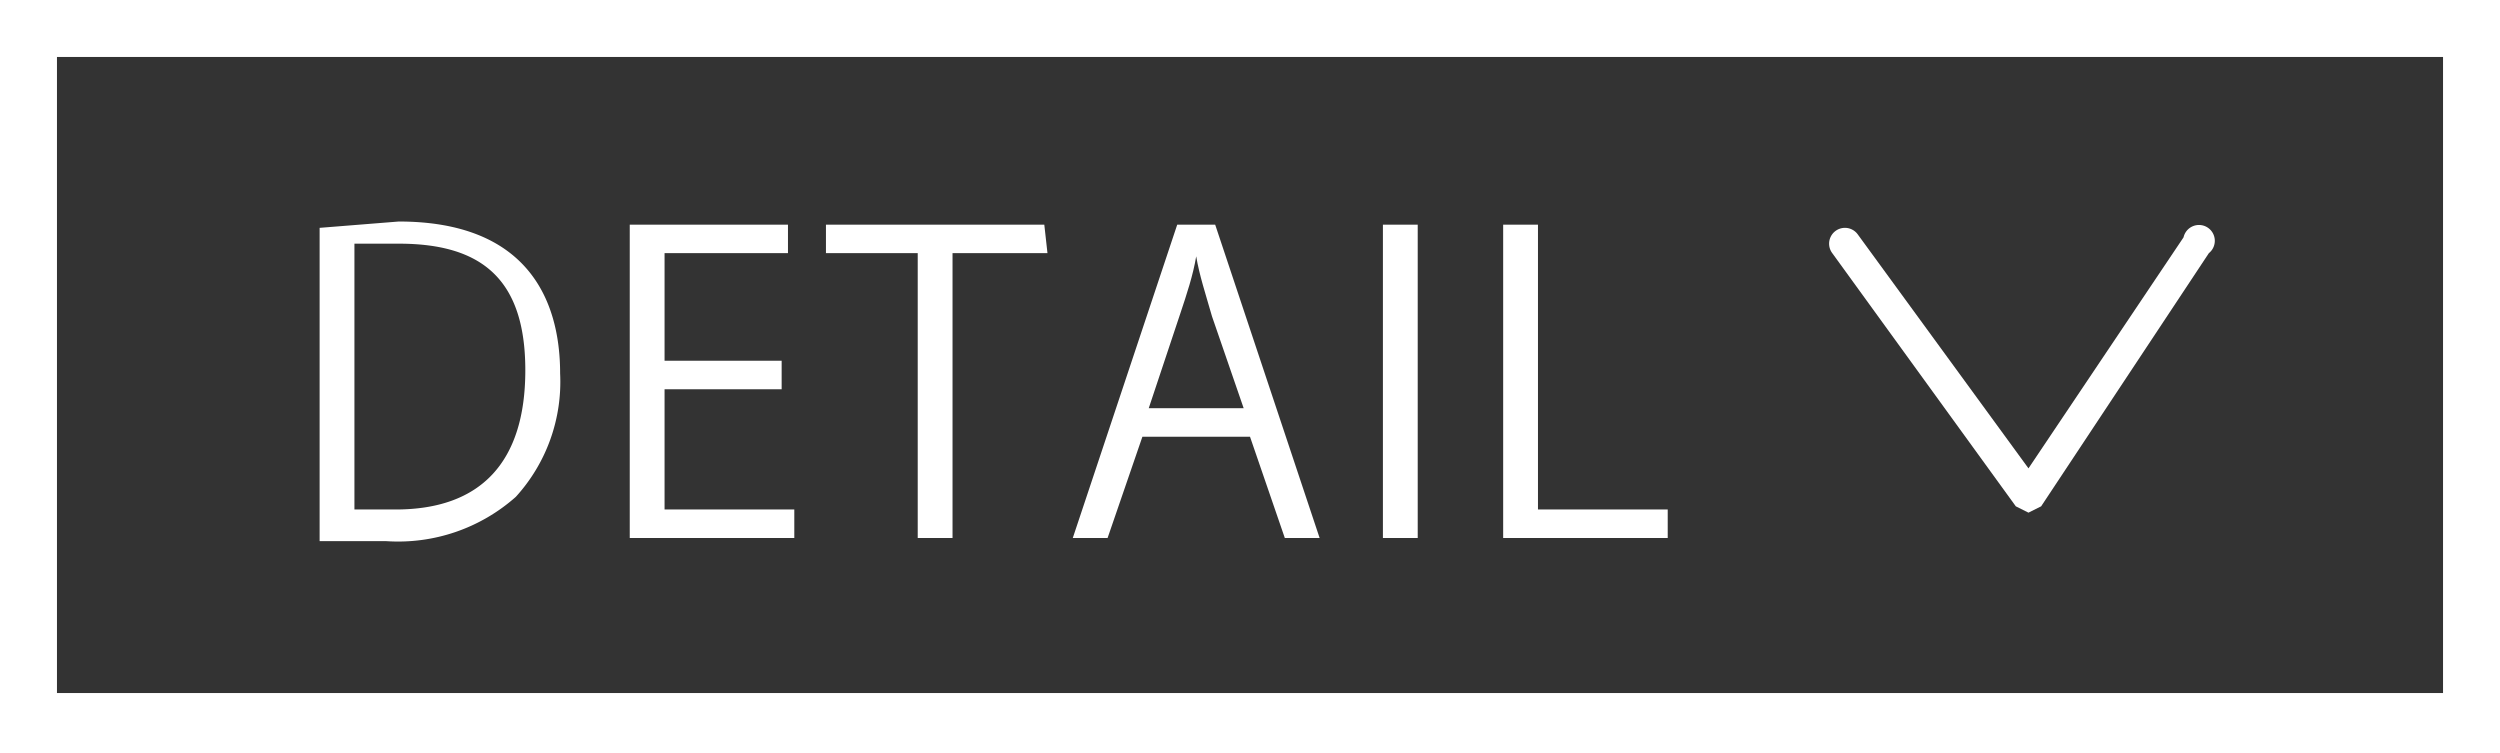
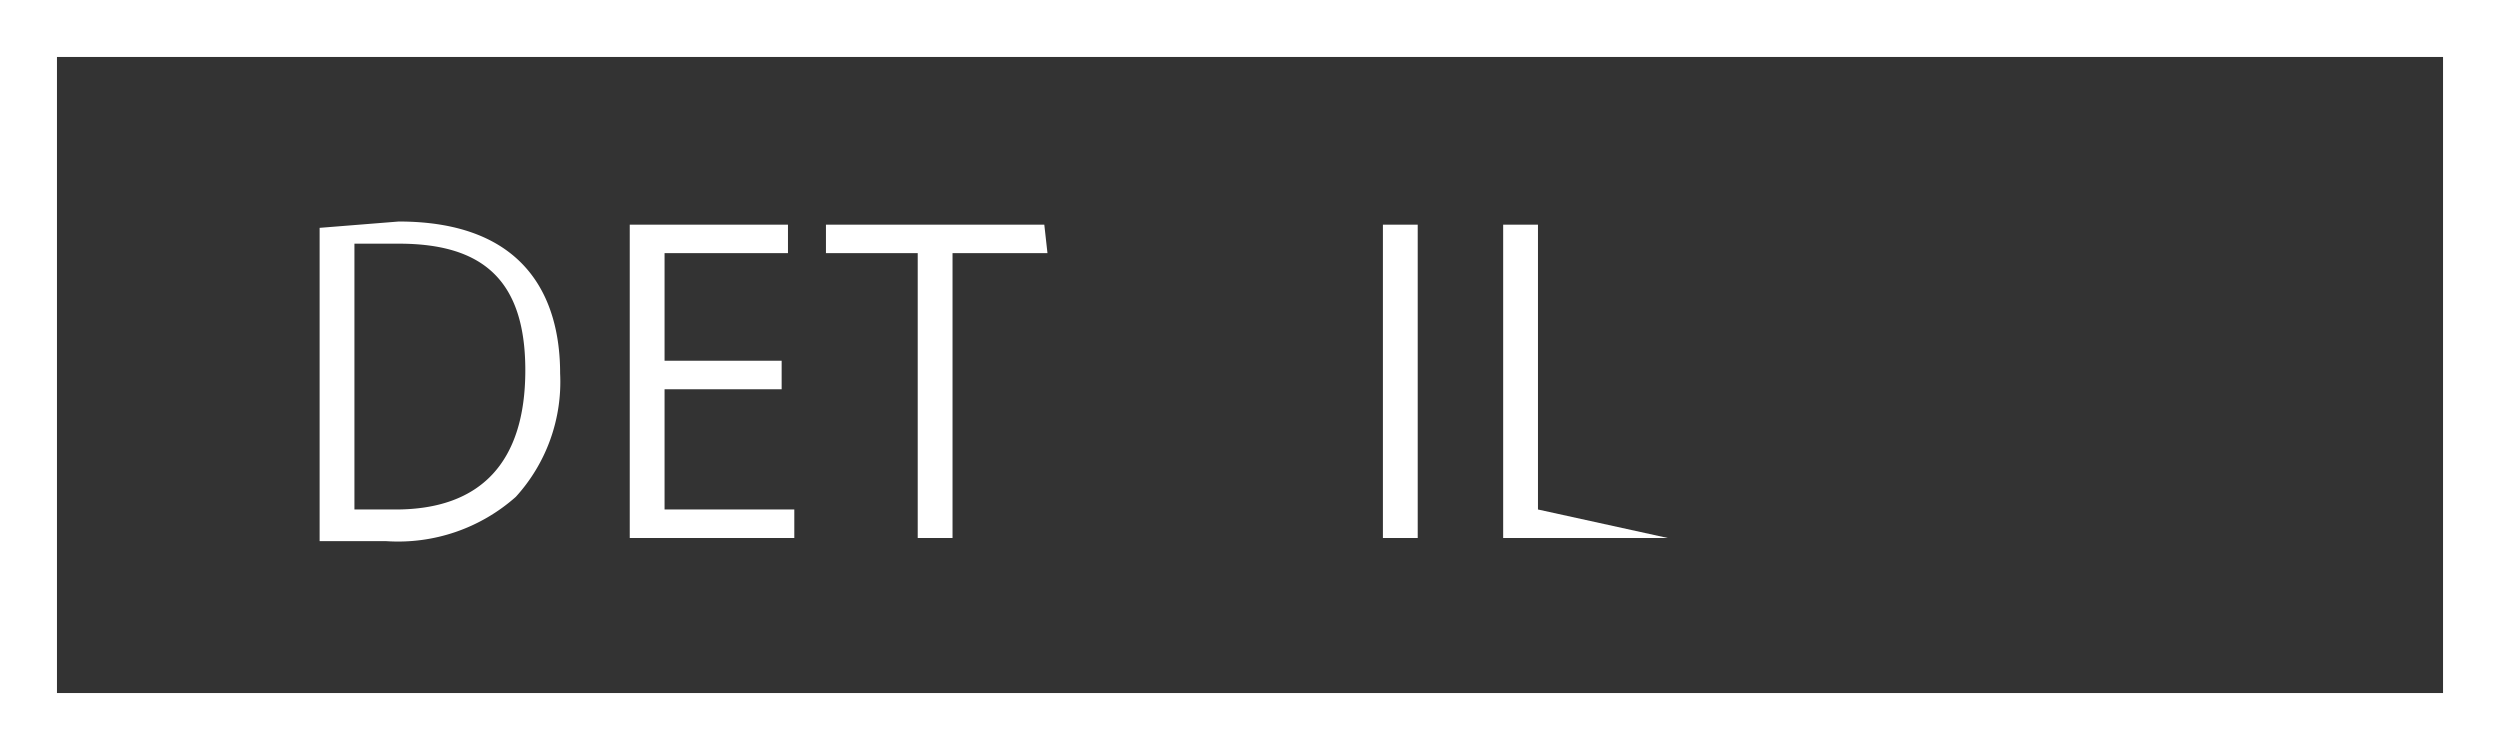
<svg xmlns="http://www.w3.org/2000/svg" preserveAspectRatio="none" width="79" height="23.8" viewBox="0 0 79 23.8">
  <rect x="0" y="0" width="79" height="23.8" fill="#333333" stroke="none" />
  <title>アセット 1</title>
  <path d="M79,23.8H0V0H79ZM1.8,21.9H77.2V1.8H1.8Z" fill="#fff" />
  <path d="M10.1,7.2,12.6,7c4,0,5.1,2.4,5.1,4.8a5.4,5.4,0,0,1-1.4,3.9,5.6,5.6,0,0,1-4.1,1.4H10.1Zm1.1,8.9h1.3c2.7,0,4.1-1.5,4.1-4.4s-1.4-4-4-4H11.2Z" fill="#fff" />
  <path d="M25.1,17H19.9V7.1h5V8H21v3.4h3.7v.9H21v3.8h4.1Z" fill="#fff" />
  <path d="M33.1,8H30.1v9H29V8H26.1V7.1h6.9Z" fill="#fff" />
-   <path d="M41.7,17H40.6l-1.1-3.2H36.1L35,17H33.9l3.3-9.9h1.2Zm-2.4-4.1-1-2.9c-.2-.7-.4-1.3-.5-1.9h0c-.1.6-.3,1.2-.5,1.8l-1,3Z" fill="#fff" />
  <path d="M43.7,7.1h1.1V17H43.7Z" fill="#fff" />
-   <path d="M52.7,17H47.5V7.1h1.1v9h4.1Z" fill="#fff" />
-   <path d="M64.1,16.2l-.4-.2L57.9,8a.5.5,0,0,1,.8-.6l5.4,7.4L69,7.5a.5.5,0,1,1,.8.5l-5.3,8-.4.2Z" fill="#fff" />
+   <path d="M52.7,17H47.5V7.1h1.1v9Z" fill="#fff" />
</svg>